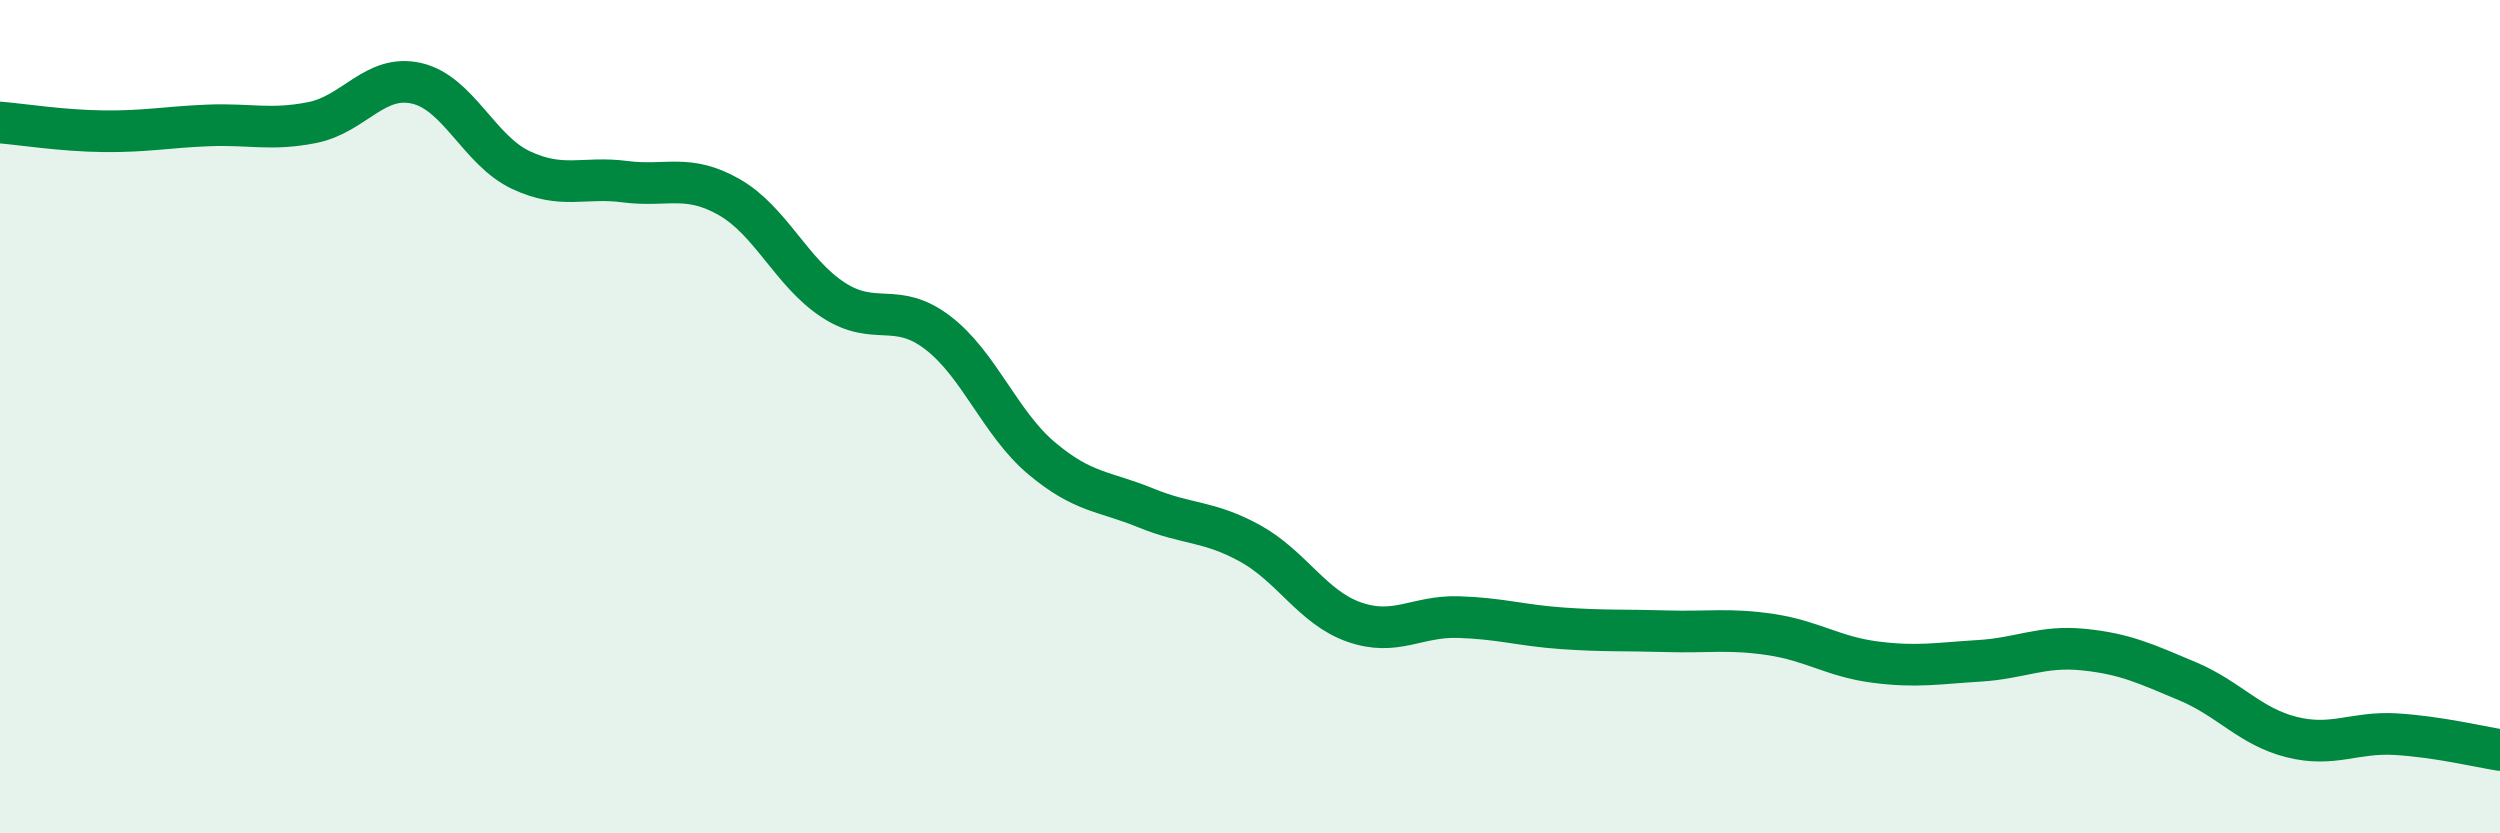
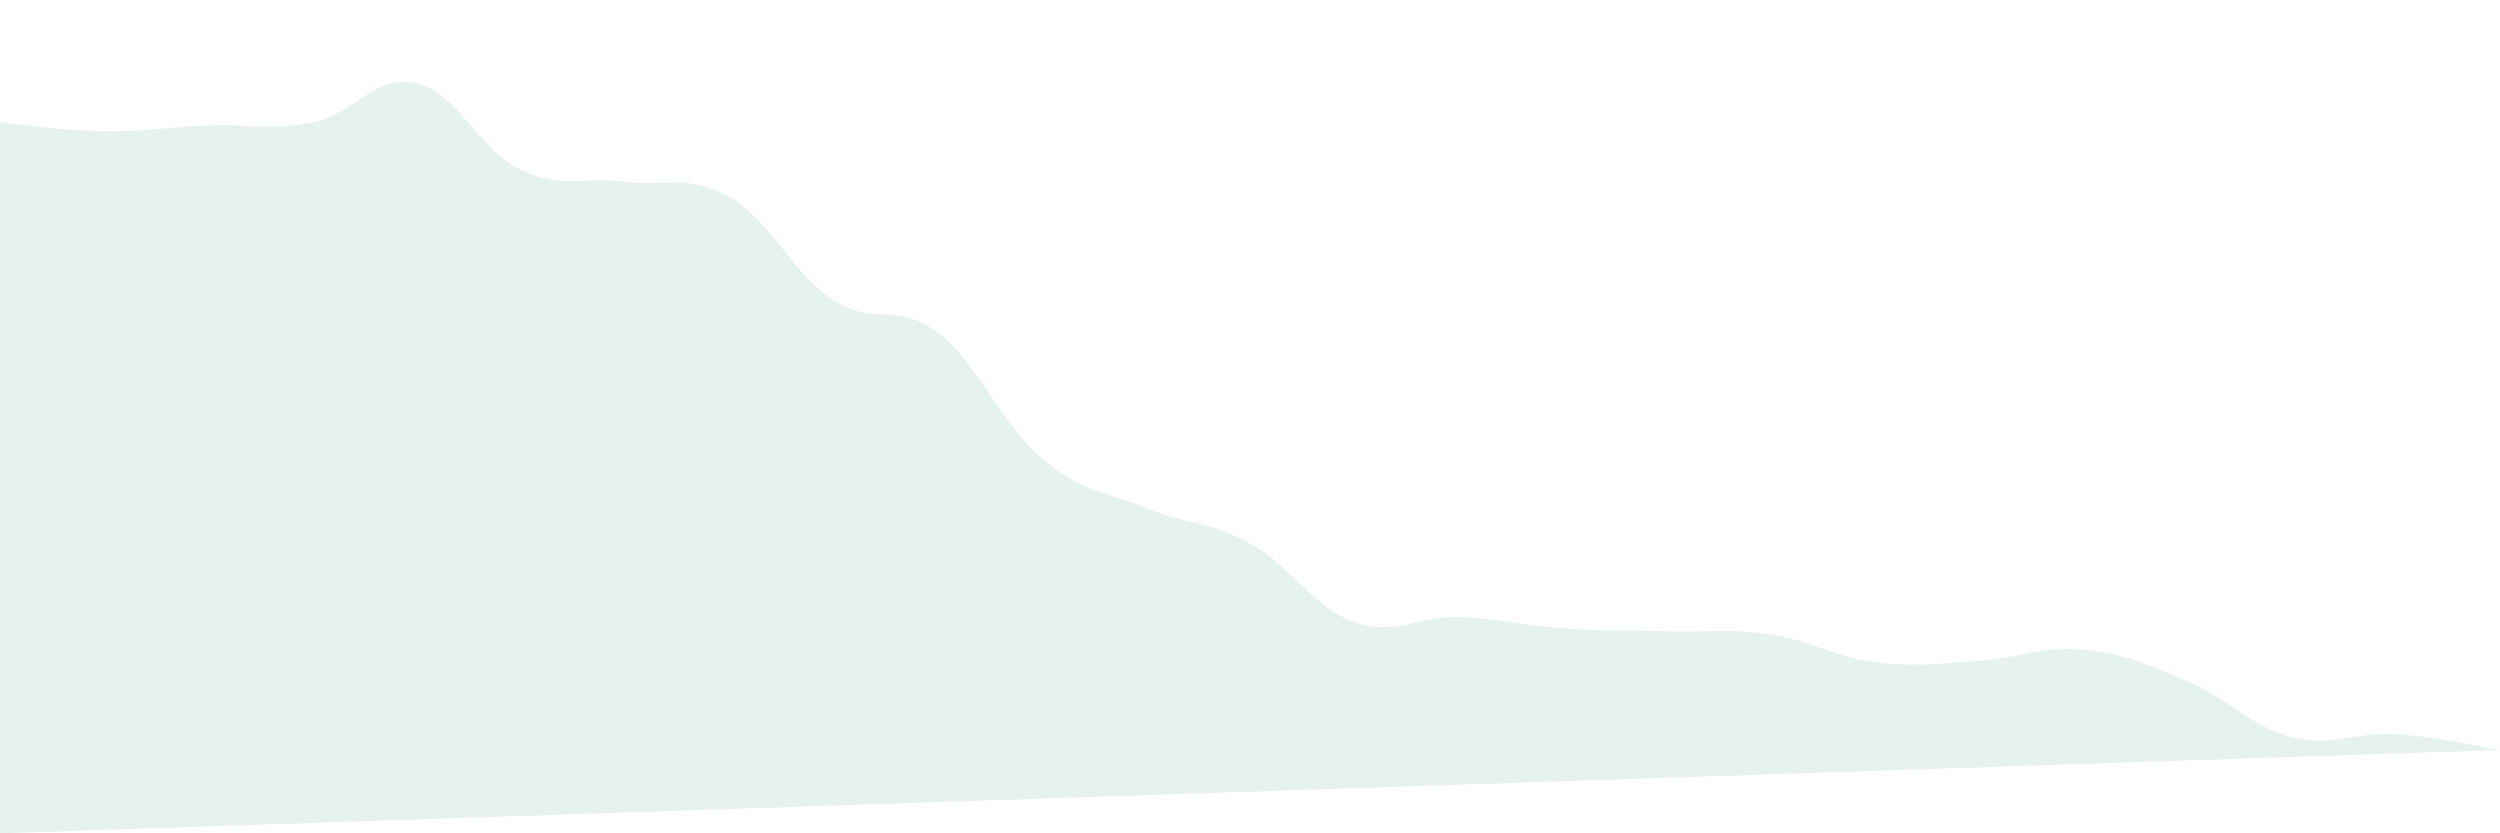
<svg xmlns="http://www.w3.org/2000/svg" width="60" height="20" viewBox="0 0 60 20">
-   <path d="M 0,2.94 C 0.5,2.98 1.5,3.14 2.5,3.15 C 3.5,3.16 4,3.05 5,3.01 C 6,2.97 6.5,3.14 7.5,2.94 C 8.5,2.74 9,1.77 10,2 C 11,2.23 11.5,3.61 12.5,4.08 C 13.5,4.55 14,4.23 15,4.36 C 16,4.49 16.5,4.16 17.5,4.73 C 18.5,5.3 19,6.55 20,7.2 C 21,7.85 21.5,7.22 22.5,7.98 C 23.5,8.74 24,10.16 25,11 C 26,11.84 26.5,11.78 27.5,12.19 C 28.5,12.6 29,12.49 30,13.04 C 31,13.59 31.5,14.58 32.5,14.93 C 33.5,15.28 34,14.78 35,14.81 C 36,14.84 36.5,15.01 37.5,15.08 C 38.5,15.15 39,15.12 40,15.15 C 41,15.18 41.5,15.08 42.5,15.23 C 43.5,15.38 44,15.76 45,15.89 C 46,16.02 46.5,15.92 47.5,15.86 C 48.5,15.8 49,15.49 50,15.59 C 51,15.69 51.5,15.93 52.5,16.35 C 53.5,16.77 54,17.44 55,17.69 C 56,17.94 56.5,17.56 57.5,17.62 C 58.5,17.68 59.5,17.92 60,18L60 20L0 20Z" fill="#008740" opacity="0.1" stroke-linecap="round" stroke-linejoin="round" />
-   <path d="M 0,2.94 C 0.5,2.98 1.5,3.14 2.5,3.15 C 3.5,3.16 4,3.05 5,3.01 C 6,2.97 6.5,3.14 7.5,2.94 C 8.5,2.74 9,1.77 10,2 C 11,2.23 11.5,3.61 12.5,4.08 C 13.5,4.55 14,4.23 15,4.36 C 16,4.49 16.5,4.16 17.5,4.73 C 18.5,5.3 19,6.55 20,7.2 C 21,7.85 21.5,7.22 22.5,7.98 C 23.5,8.74 24,10.16 25,11 C 26,11.84 26.5,11.78 27.5,12.19 C 28.5,12.6 29,12.49 30,13.04 C 31,13.59 31.5,14.58 32.5,14.93 C 33.5,15.28 34,14.78 35,14.81 C 36,14.84 36.5,15.01 37.5,15.08 C 38.5,15.15 39,15.12 40,15.15 C 41,15.18 41.5,15.08 42.5,15.23 C 43.5,15.38 44,15.76 45,15.89 C 46,16.02 46.5,15.92 47.5,15.86 C 48.5,15.8 49,15.49 50,15.59 C 51,15.69 51.5,15.93 52.5,16.35 C 53.5,16.77 54,17.44 55,17.69 C 56,17.94 56.5,17.56 57.5,17.62 C 58.5,17.68 59.5,17.92 60,18" stroke="#008740" stroke-width="1" fill="none" stroke-linecap="round" stroke-linejoin="round" />
+   <path d="M 0,2.94 C 0.5,2.98 1.5,3.14 2.5,3.15 C 3.5,3.16 4,3.05 5,3.01 C 6,2.97 6.5,3.14 7.5,2.94 C 8.5,2.74 9,1.77 10,2 C 11,2.23 11.5,3.61 12.5,4.08 C 13.5,4.55 14,4.23 15,4.36 C 16,4.49 16.5,4.16 17.5,4.73 C 18.5,5.3 19,6.55 20,7.2 C 21,7.85 21.5,7.22 22.5,7.98 C 23.5,8.74 24,10.16 25,11 C 26,11.84 26.5,11.78 27.5,12.19 C 28.5,12.6 29,12.49 30,13.04 C 31,13.59 31.5,14.58 32.5,14.93 C 33.5,15.28 34,14.78 35,14.81 C 36,14.84 36.5,15.01 37.5,15.08 C 38.5,15.15 39,15.12 40,15.15 C 41,15.18 41.5,15.08 42.5,15.23 C 43.5,15.38 44,15.76 45,15.89 C 46,16.02 46.5,15.92 47.5,15.86 C 48.5,15.8 49,15.49 50,15.59 C 51,15.69 51.5,15.93 52.5,16.35 C 53.5,16.77 54,17.44 55,17.69 C 56,17.94 56.5,17.56 57.5,17.62 C 58.5,17.68 59.5,17.92 60,18L0 20Z" fill="#008740" opacity="0.1" stroke-linecap="round" stroke-linejoin="round" />
</svg>